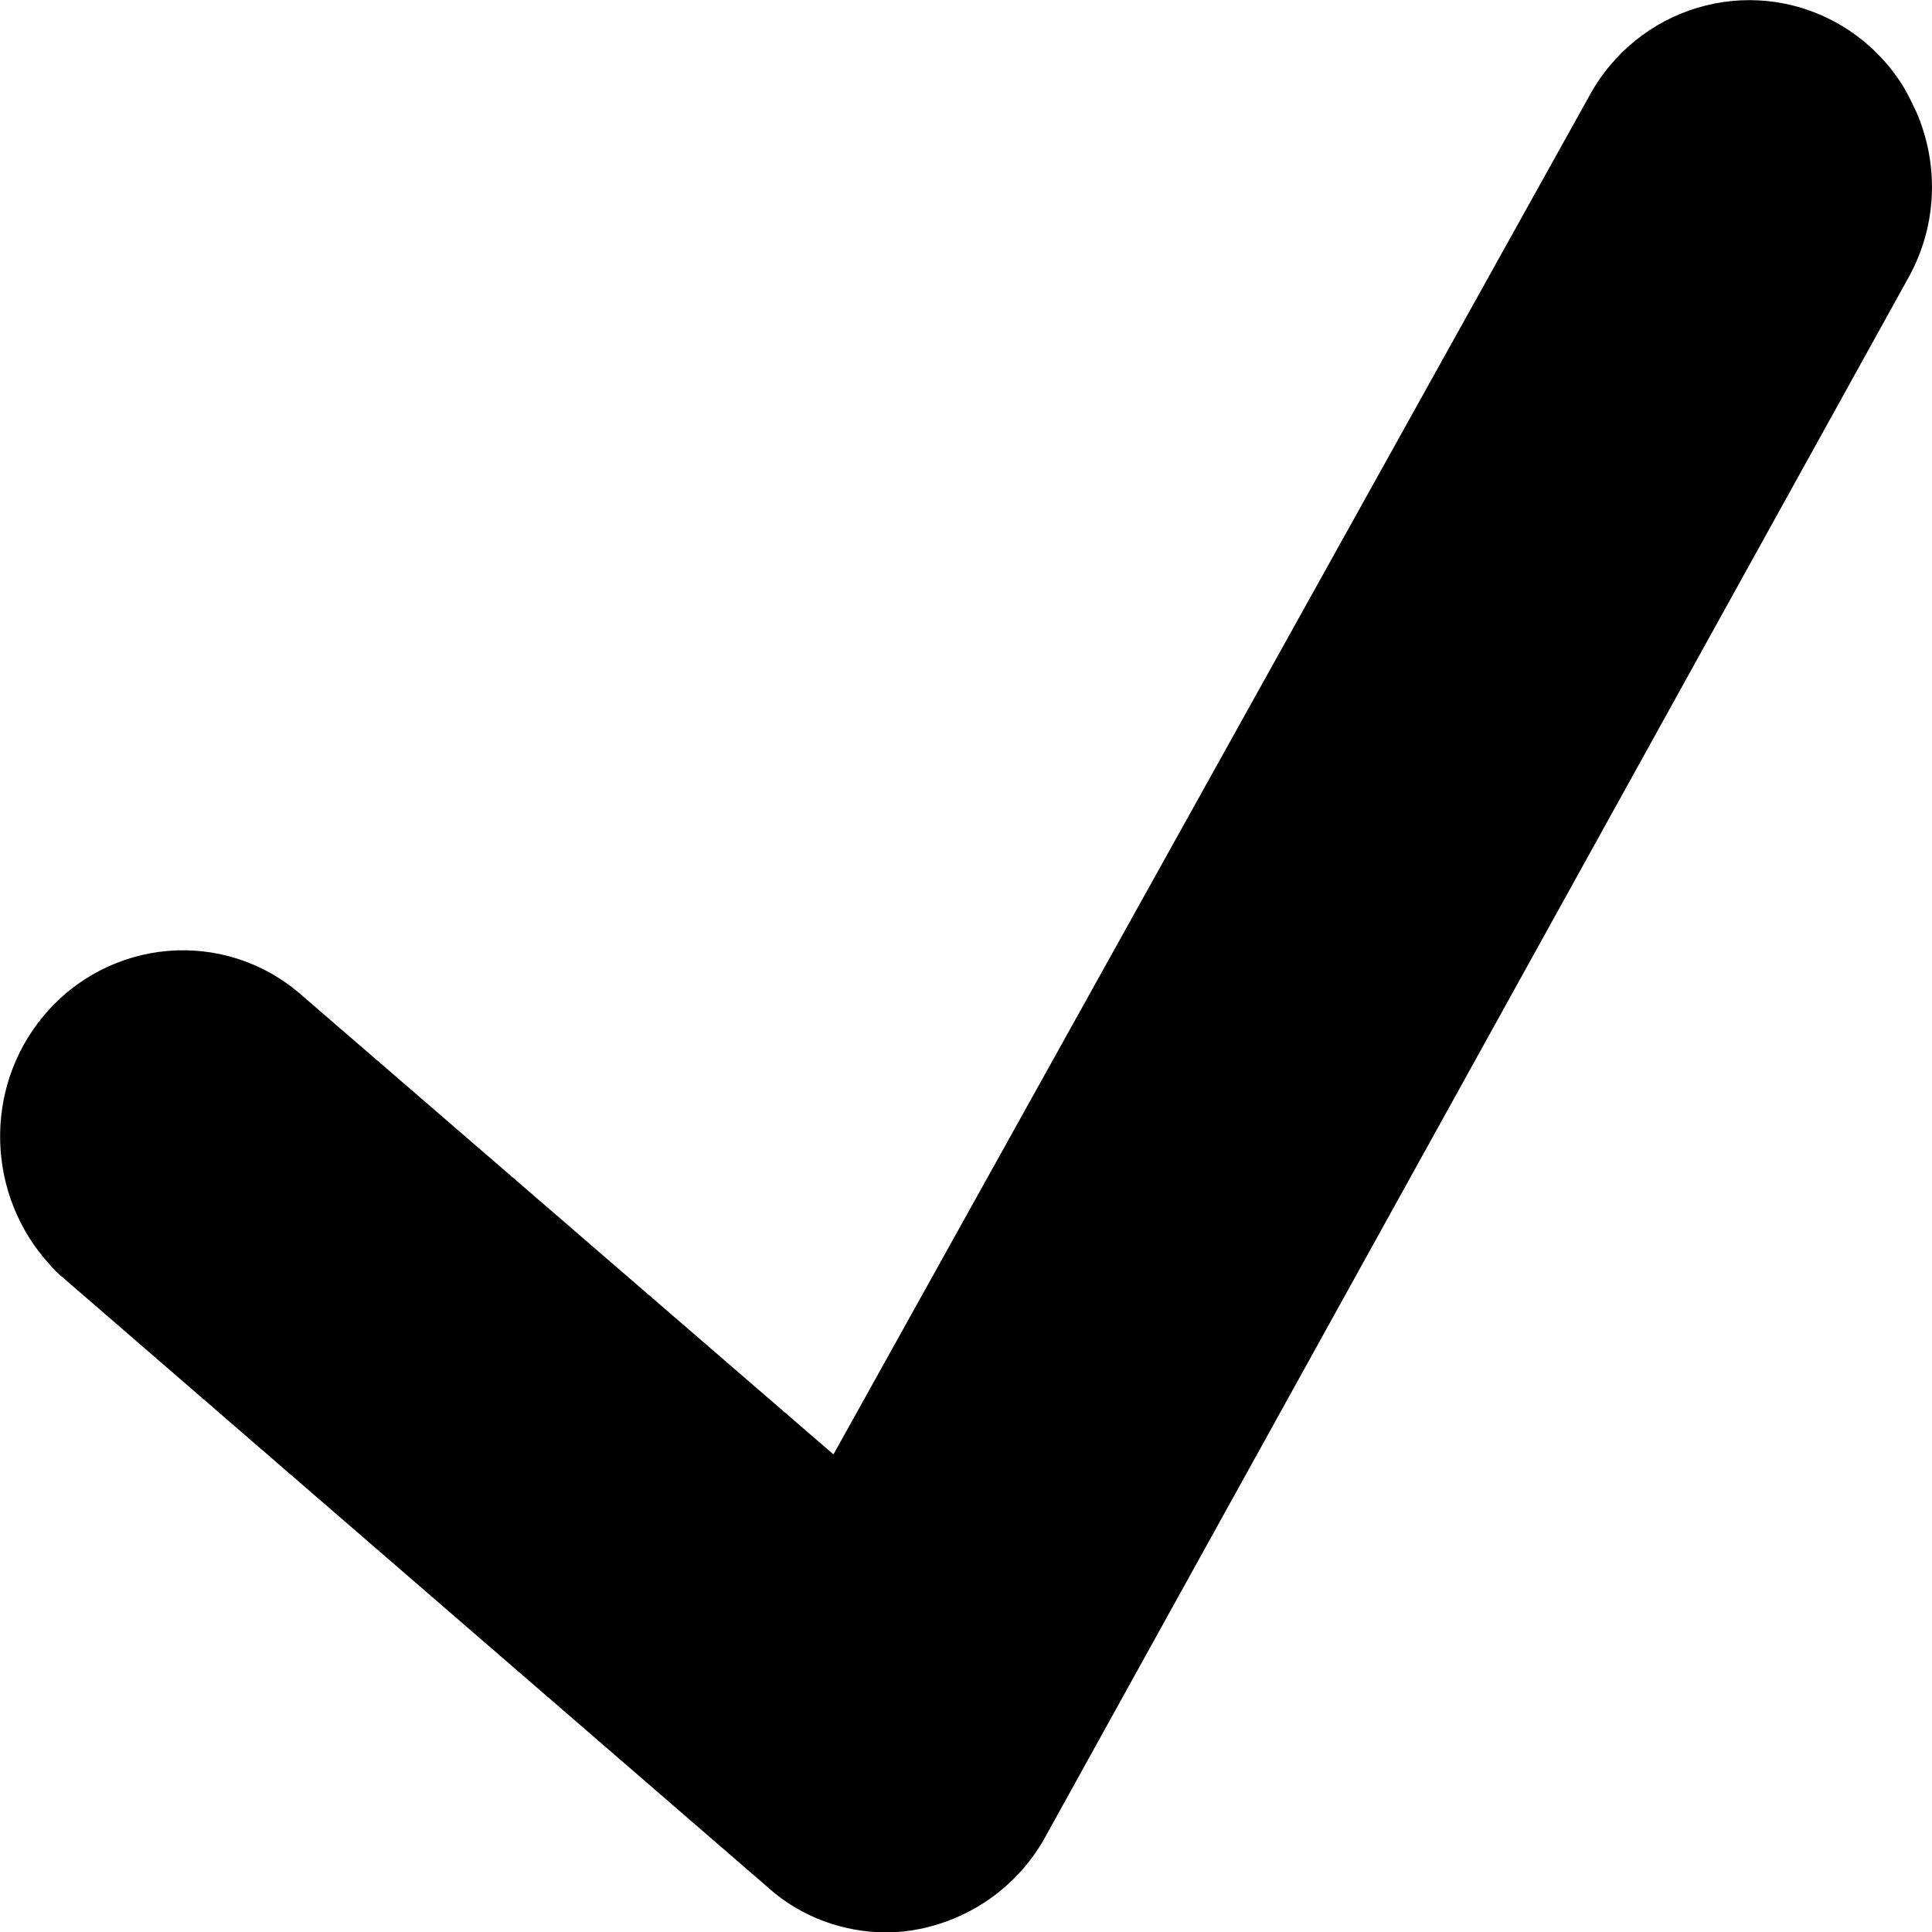
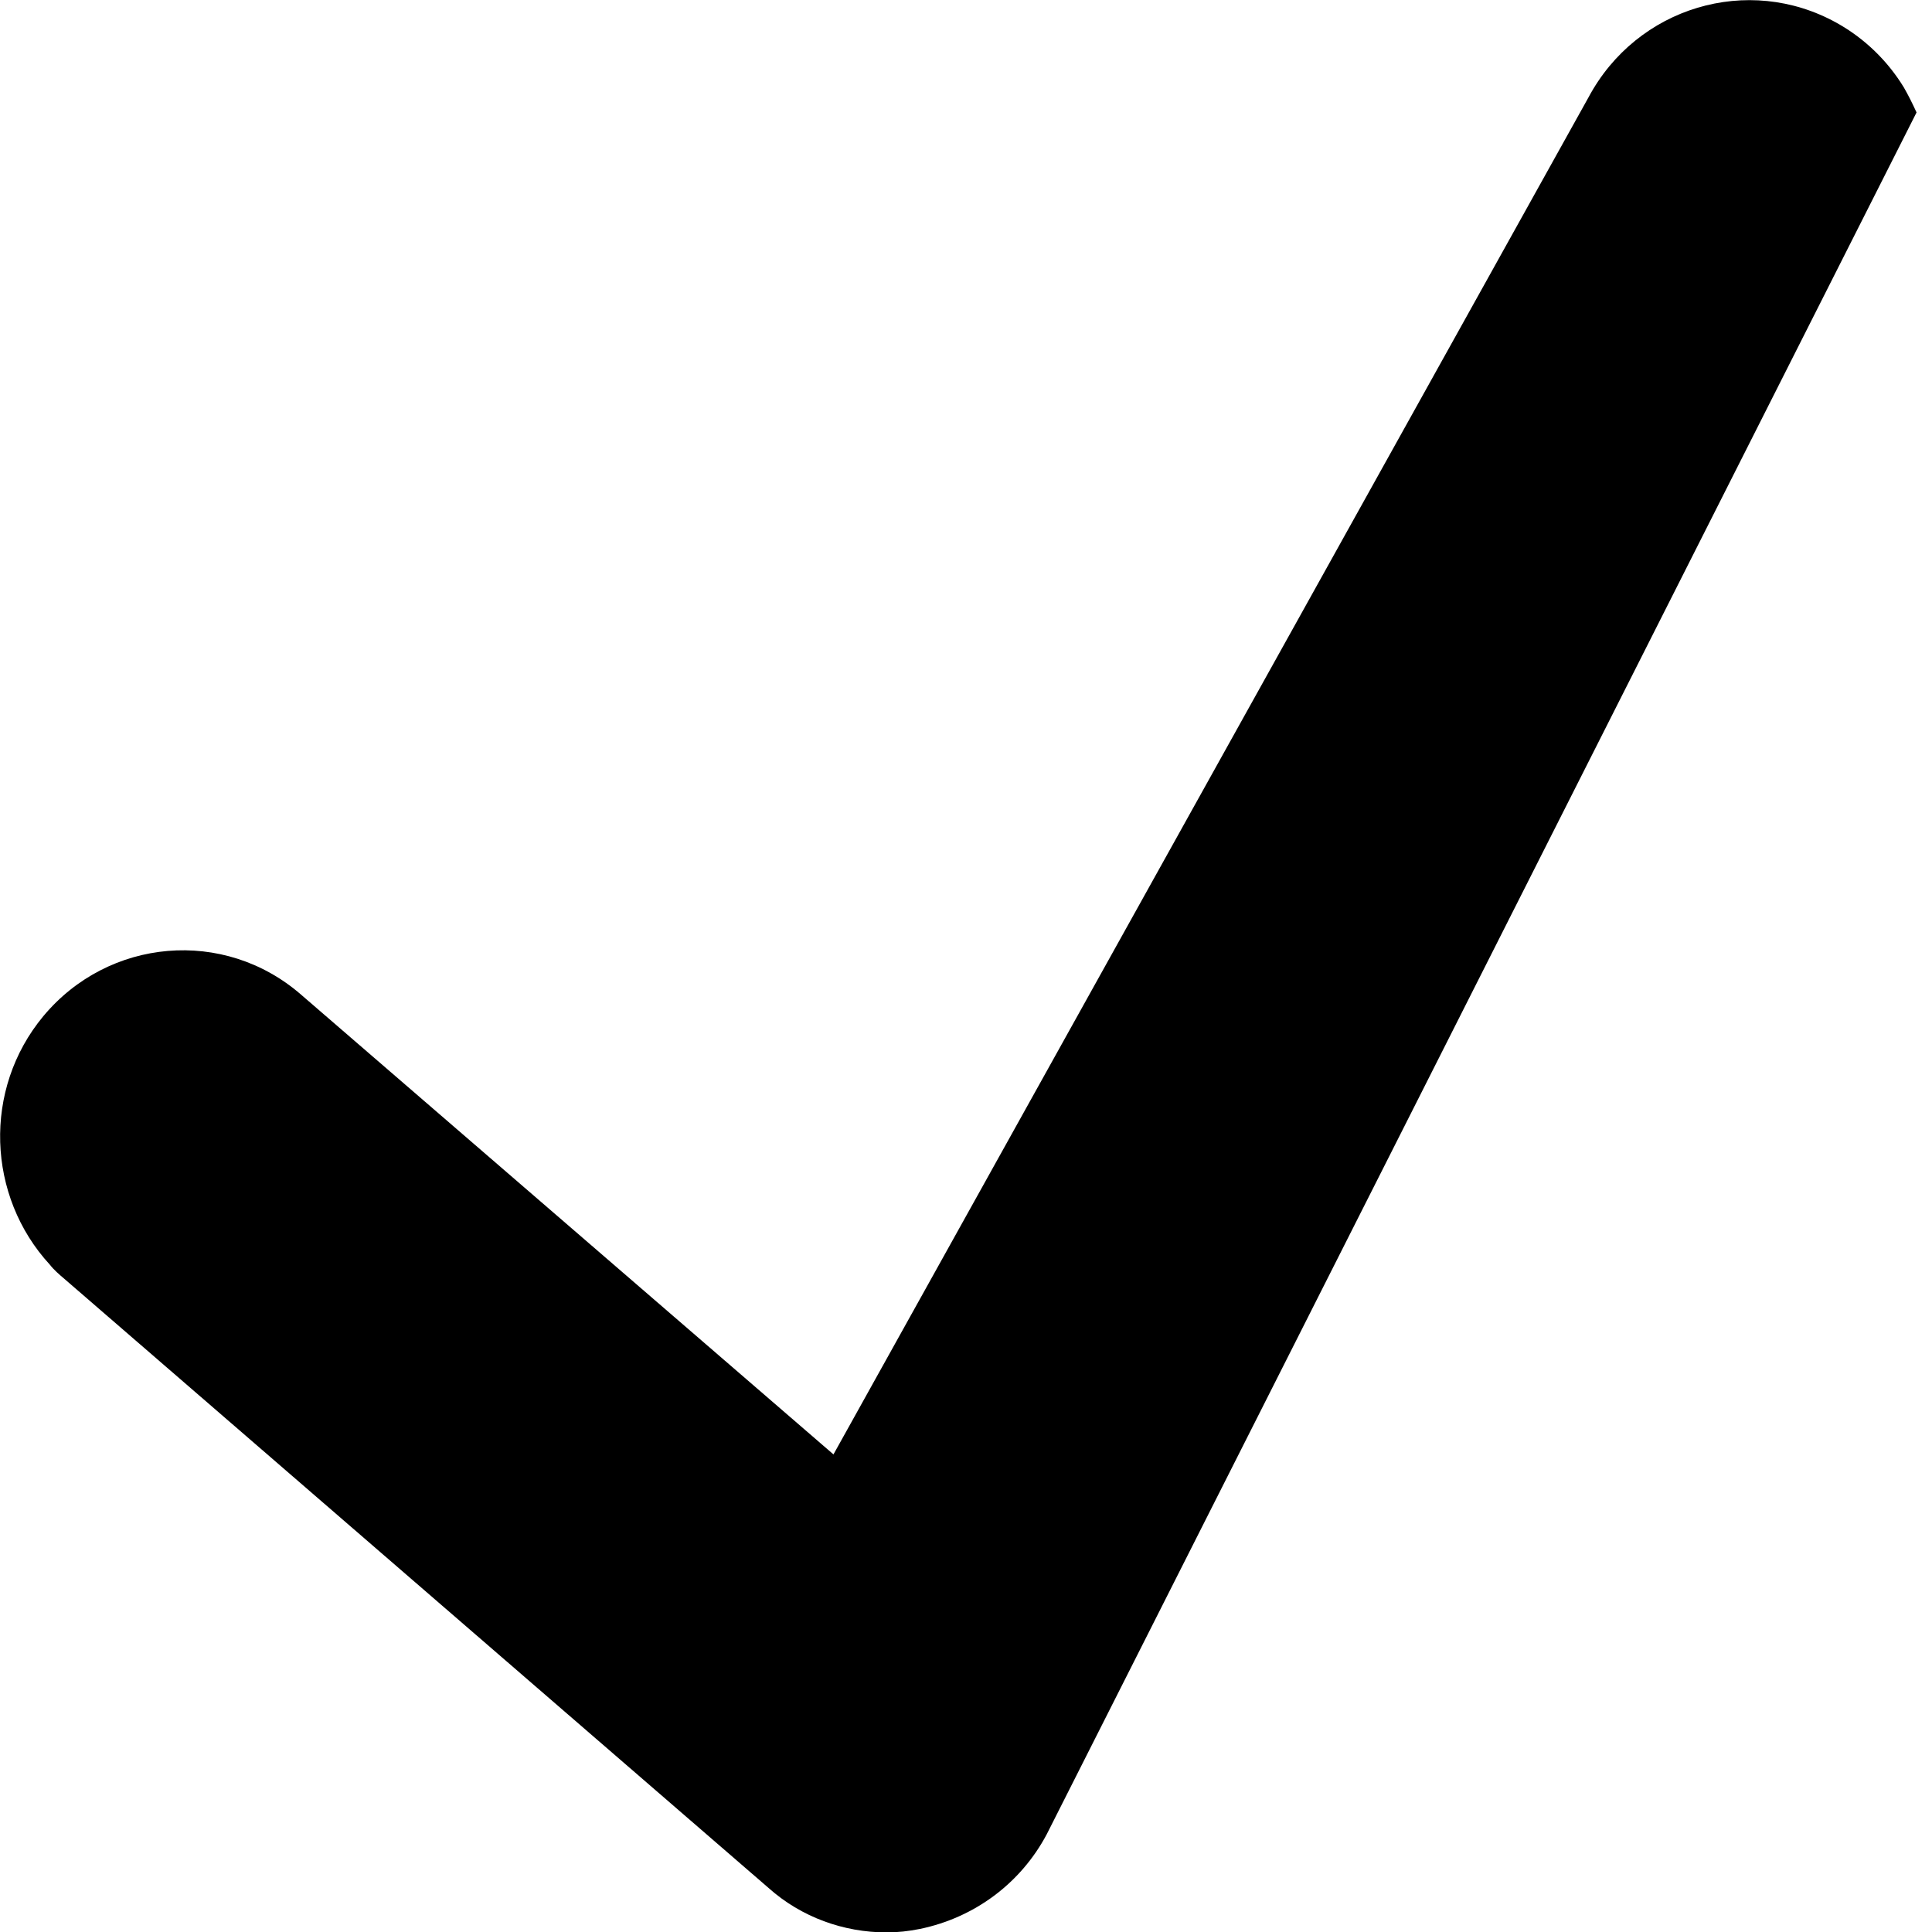
<svg xmlns="http://www.w3.org/2000/svg" viewBox="0 0 500 500">
-   <path d="M496 29.1c5.7 13.2 5.5 28.8-1.9 42.4L270.9 474.7c-6.8 12.8-18.8 21.6-32.8 24.5-3 .6-5.7.9-8.7.9-11 0-22-3.9-30.5-11.5L16.7 331c-1.3-1.1-2.8-2.4-3.8-3.7-16.3-17.7-17.4-45.4-1.7-64.3 16.9-20.3 46.8-22.9 66.7-5.6l137.8 119L411.1 25.2c12.5-23.4 41.3-32 64.2-19.3 7.4 4.1 13.3 10 17.4 16.7 1.2 2.1 2.2 4.1 3.3 6.5z" />
+   <path d="M496 29.1L270.9 474.7c-6.8 12.8-18.8 21.6-32.8 24.5-3 .6-5.7.9-8.7.9-11 0-22-3.9-30.5-11.5L16.7 331c-1.3-1.1-2.8-2.4-3.8-3.7-16.3-17.7-17.4-45.4-1.7-64.3 16.9-20.3 46.8-22.9 66.7-5.6l137.8 119L411.1 25.2c12.5-23.4 41.3-32 64.2-19.3 7.4 4.1 13.3 10 17.4 16.7 1.2 2.1 2.2 4.1 3.3 6.5z" />
</svg>